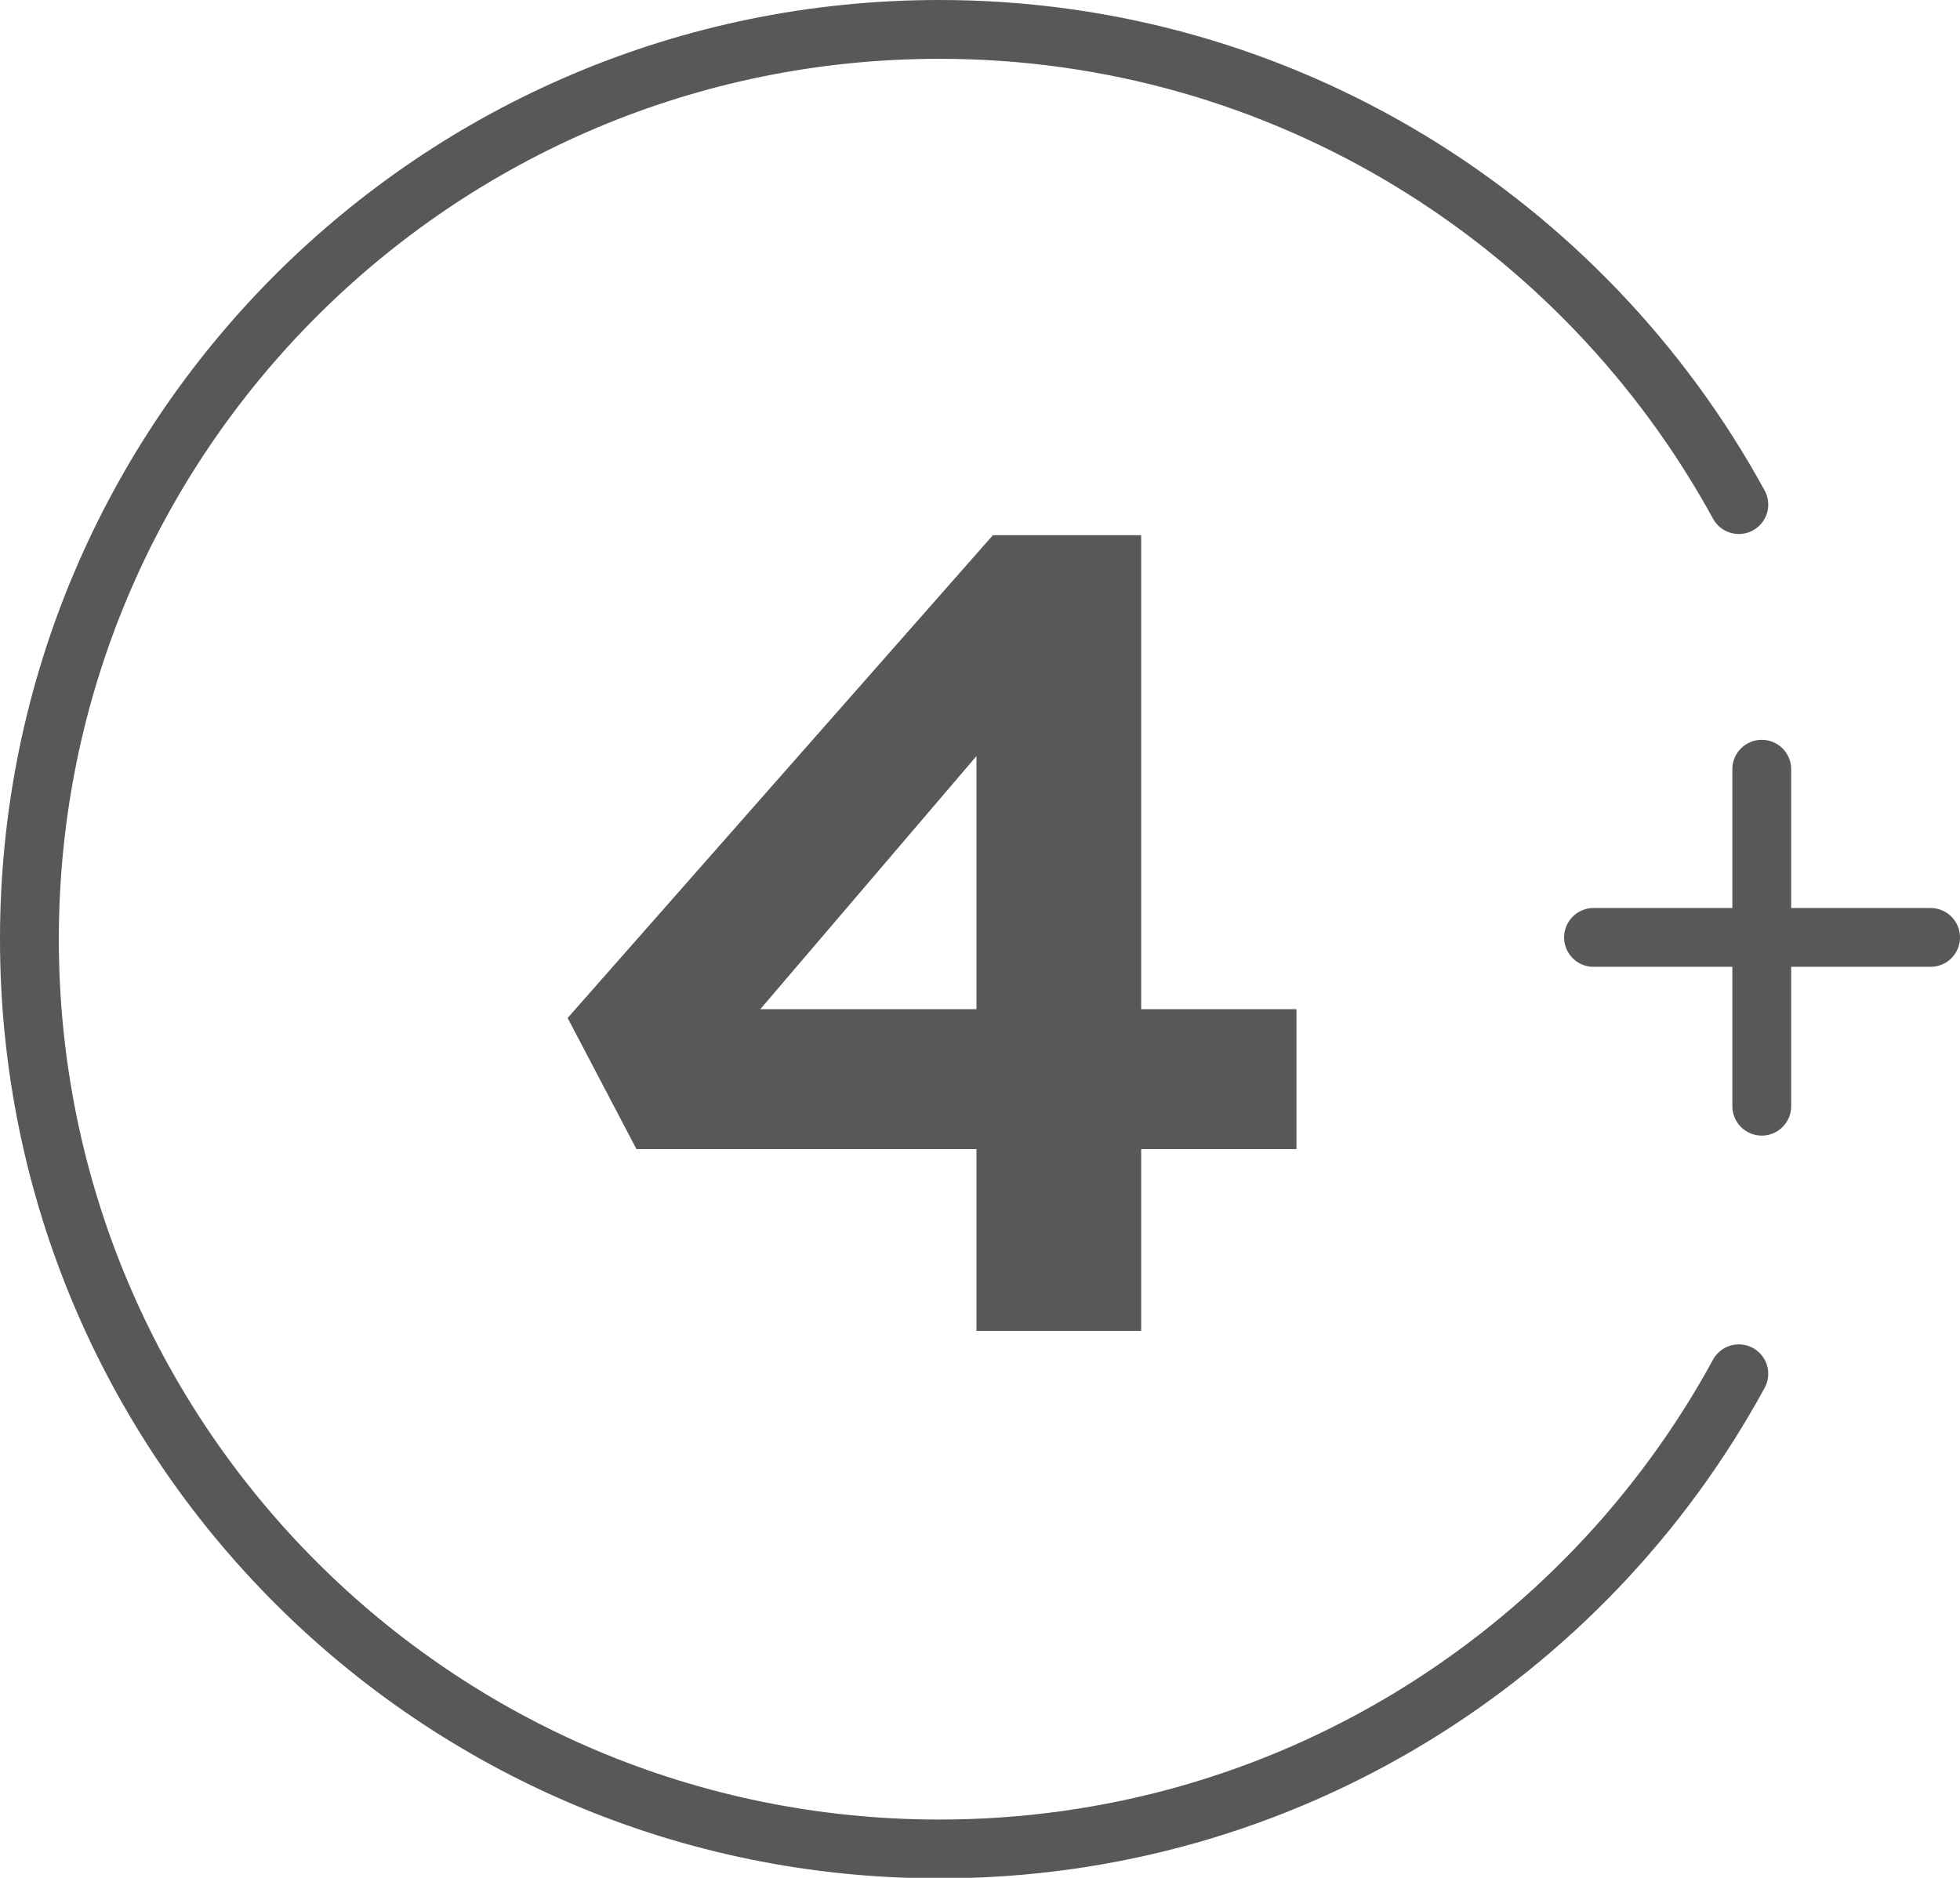
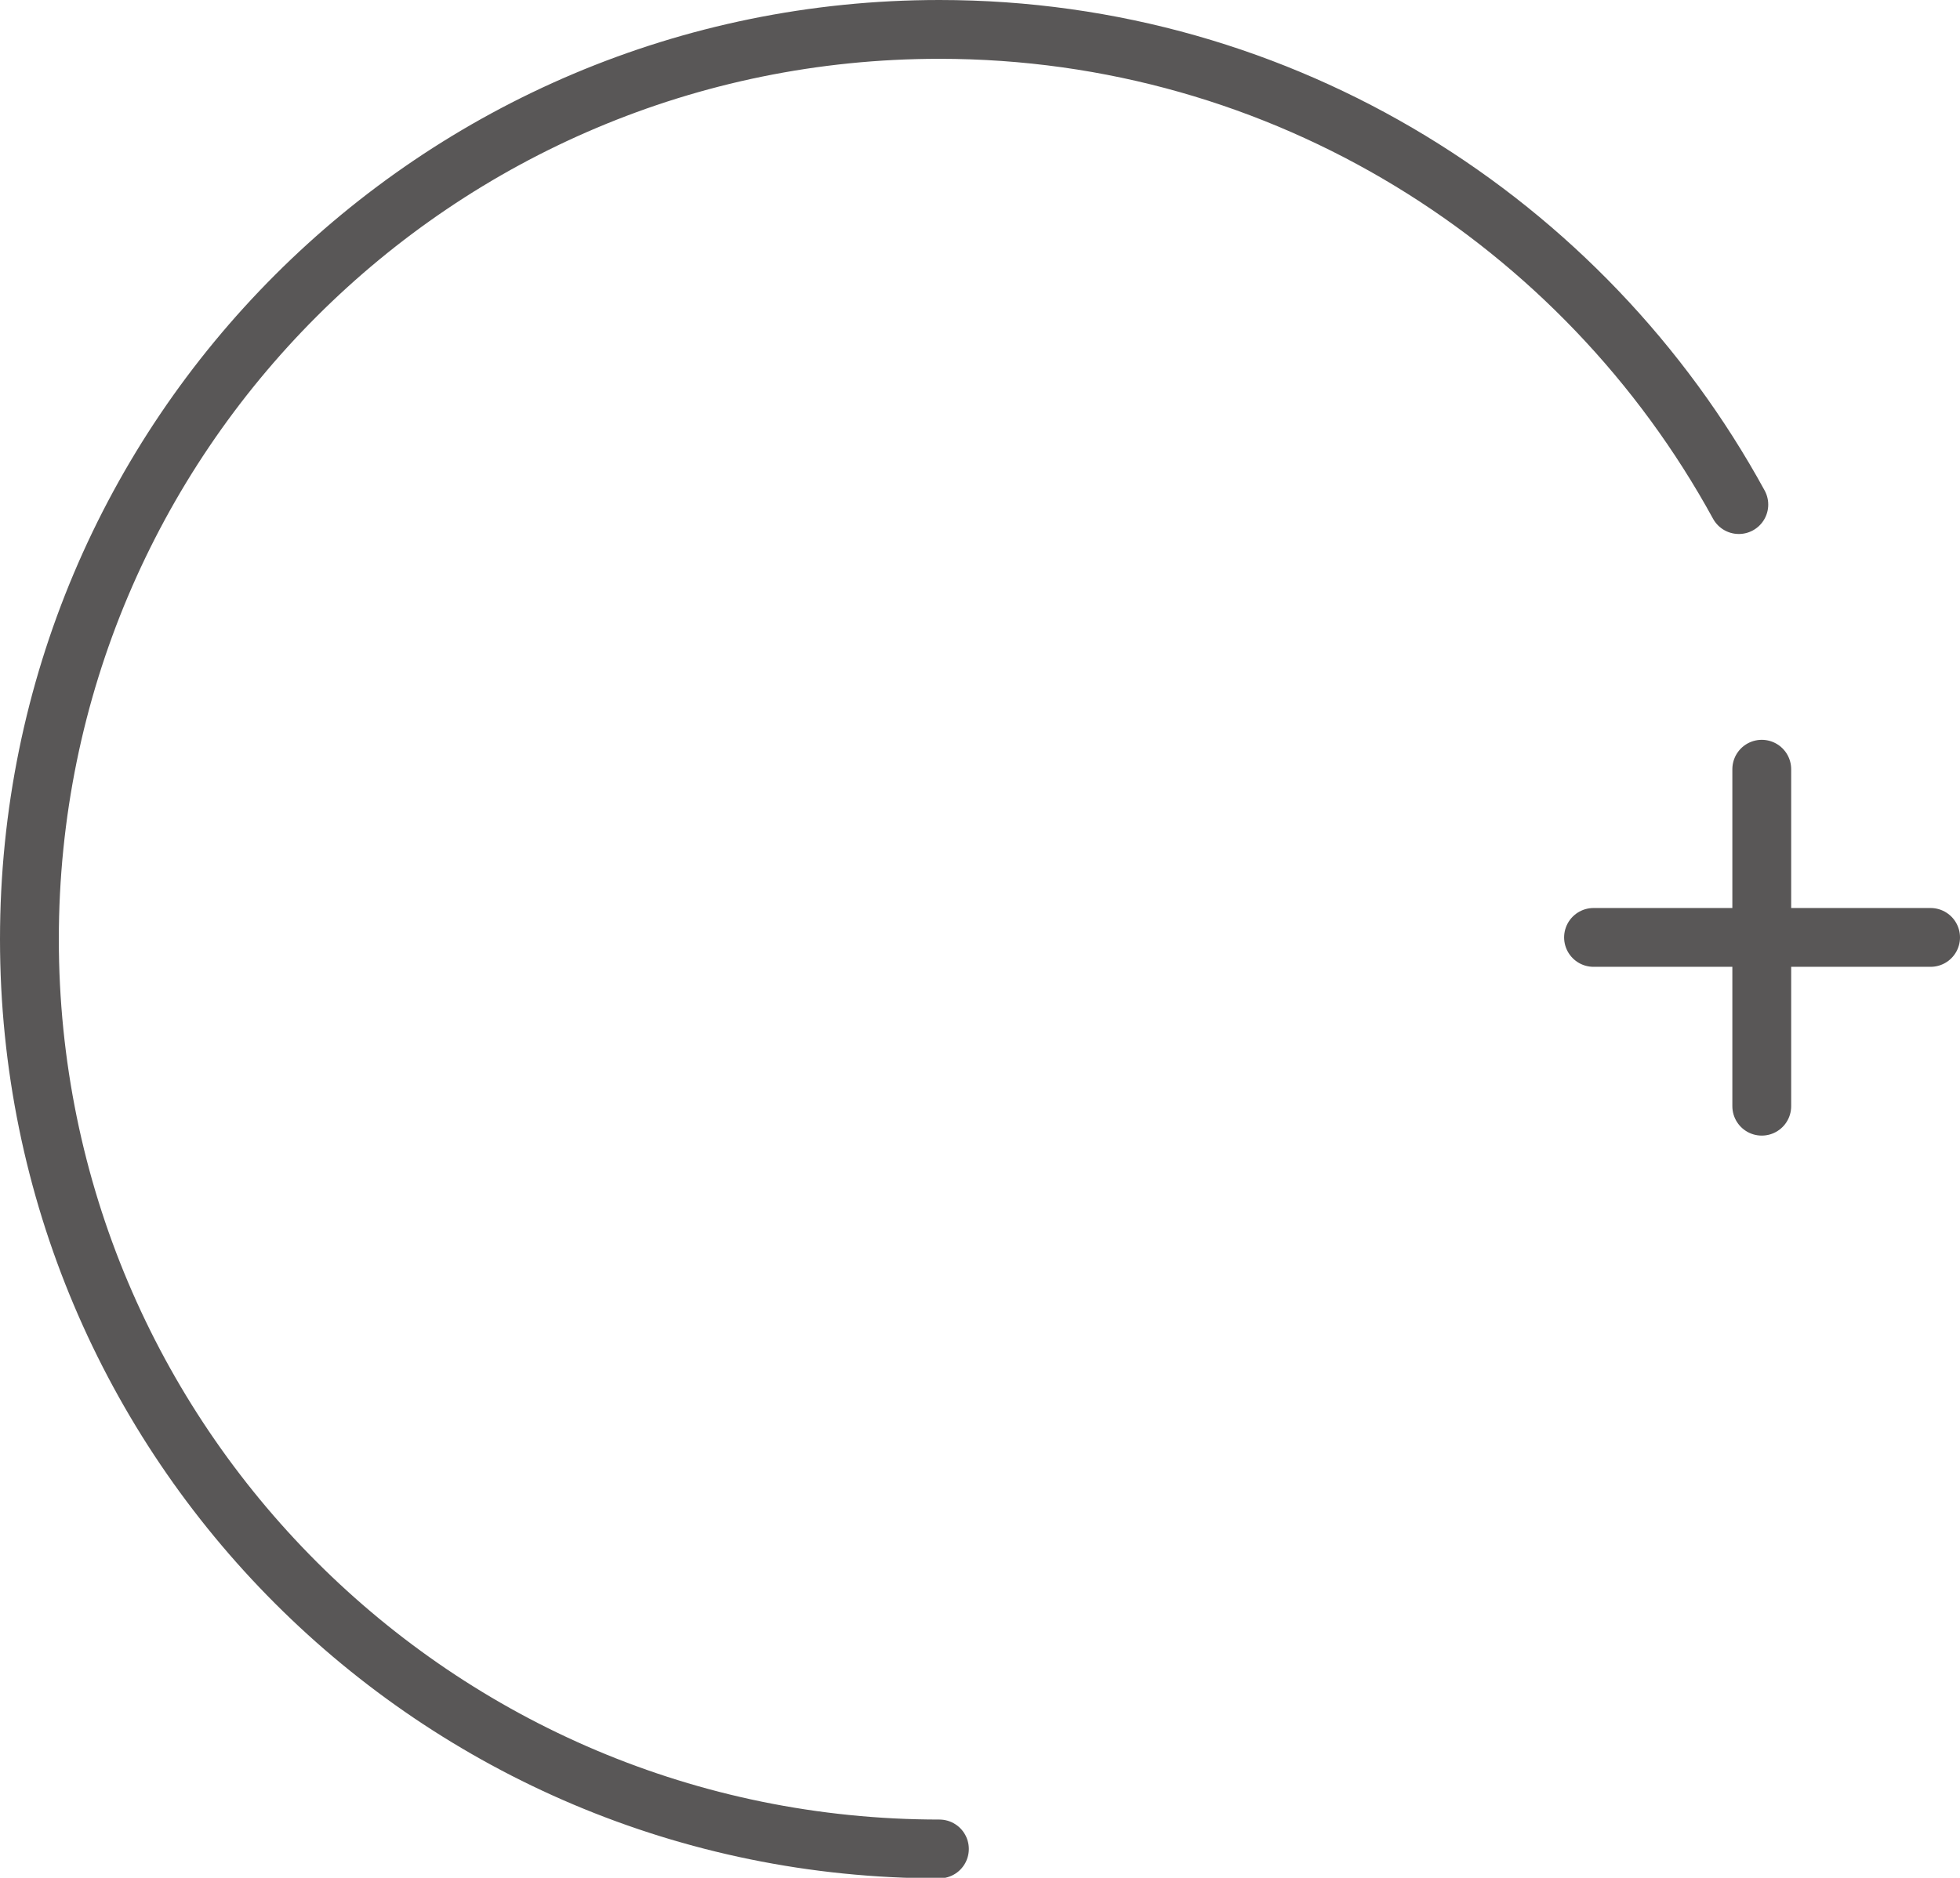
<svg xmlns="http://www.w3.org/2000/svg" id="_レイヤー_2" data-name="レイヤー 2" viewBox="0 0 33.32 31.93">
  <defs>
    <style>.cls-2{fill:none;stroke:#595757;stroke-linecap:round;stroke-linejoin:round}</style>
  </defs>
  <g id="_レイヤー_1-2" data-name="レイヤー 1">
-     <path d="M16.6 22.63V10.81l1.73.02-6.19 7.25-.25-.92h10.15v2.38H10.82l-1.17-2.23 7.23-8.21h2.52v13.53h-2.79Z" style="fill:#595757" />
-     <path class="cls-2" d="M29.56 8.58C26.93 3.77 21.83.5 15.97.5 7.42.5.5 7.42.5 15.97s6.92 15.47 15.47 15.47c5.87 0 10.97-3.27 13.59-8.08M27.09 15.94h5.73M29.95 13.08v5.73" />
+     <path class="cls-2" d="M29.56 8.58C26.93 3.77 21.83.5 15.97.5 7.42.5.5 7.42.5 15.97s6.92 15.47 15.47 15.47M27.09 15.94h5.73M29.95 13.08v5.73" />
  </g>
</svg>